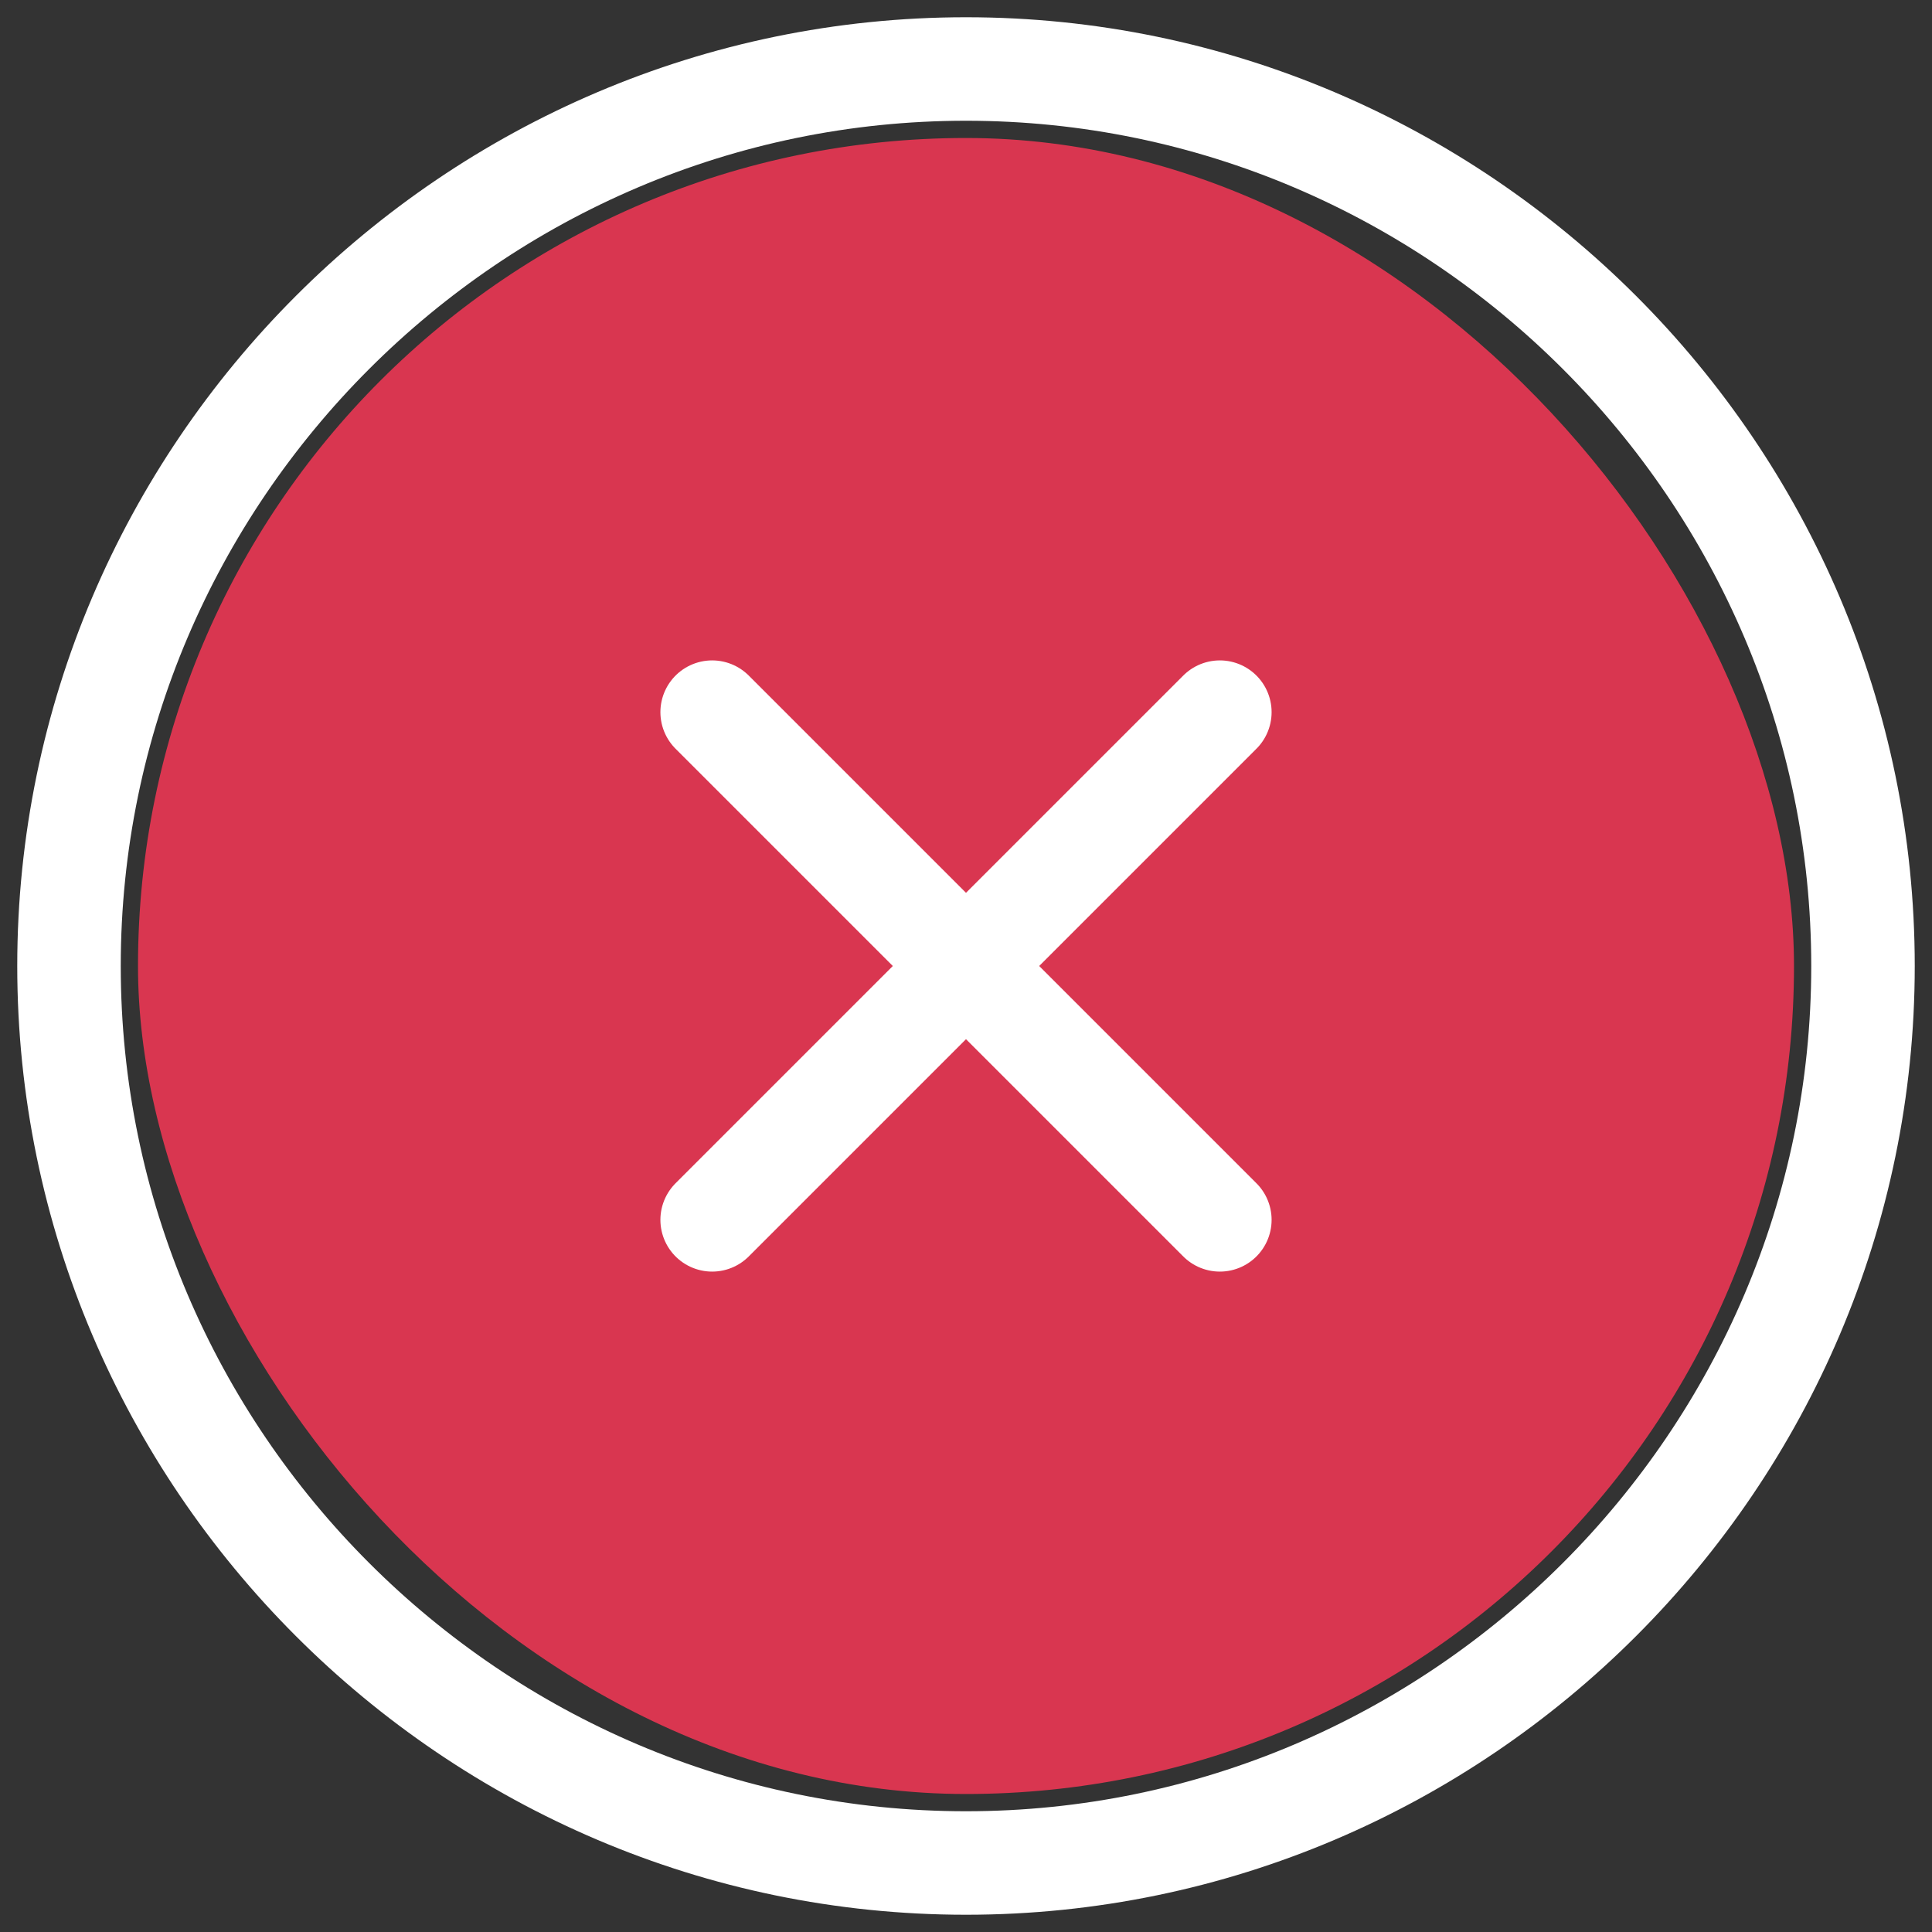
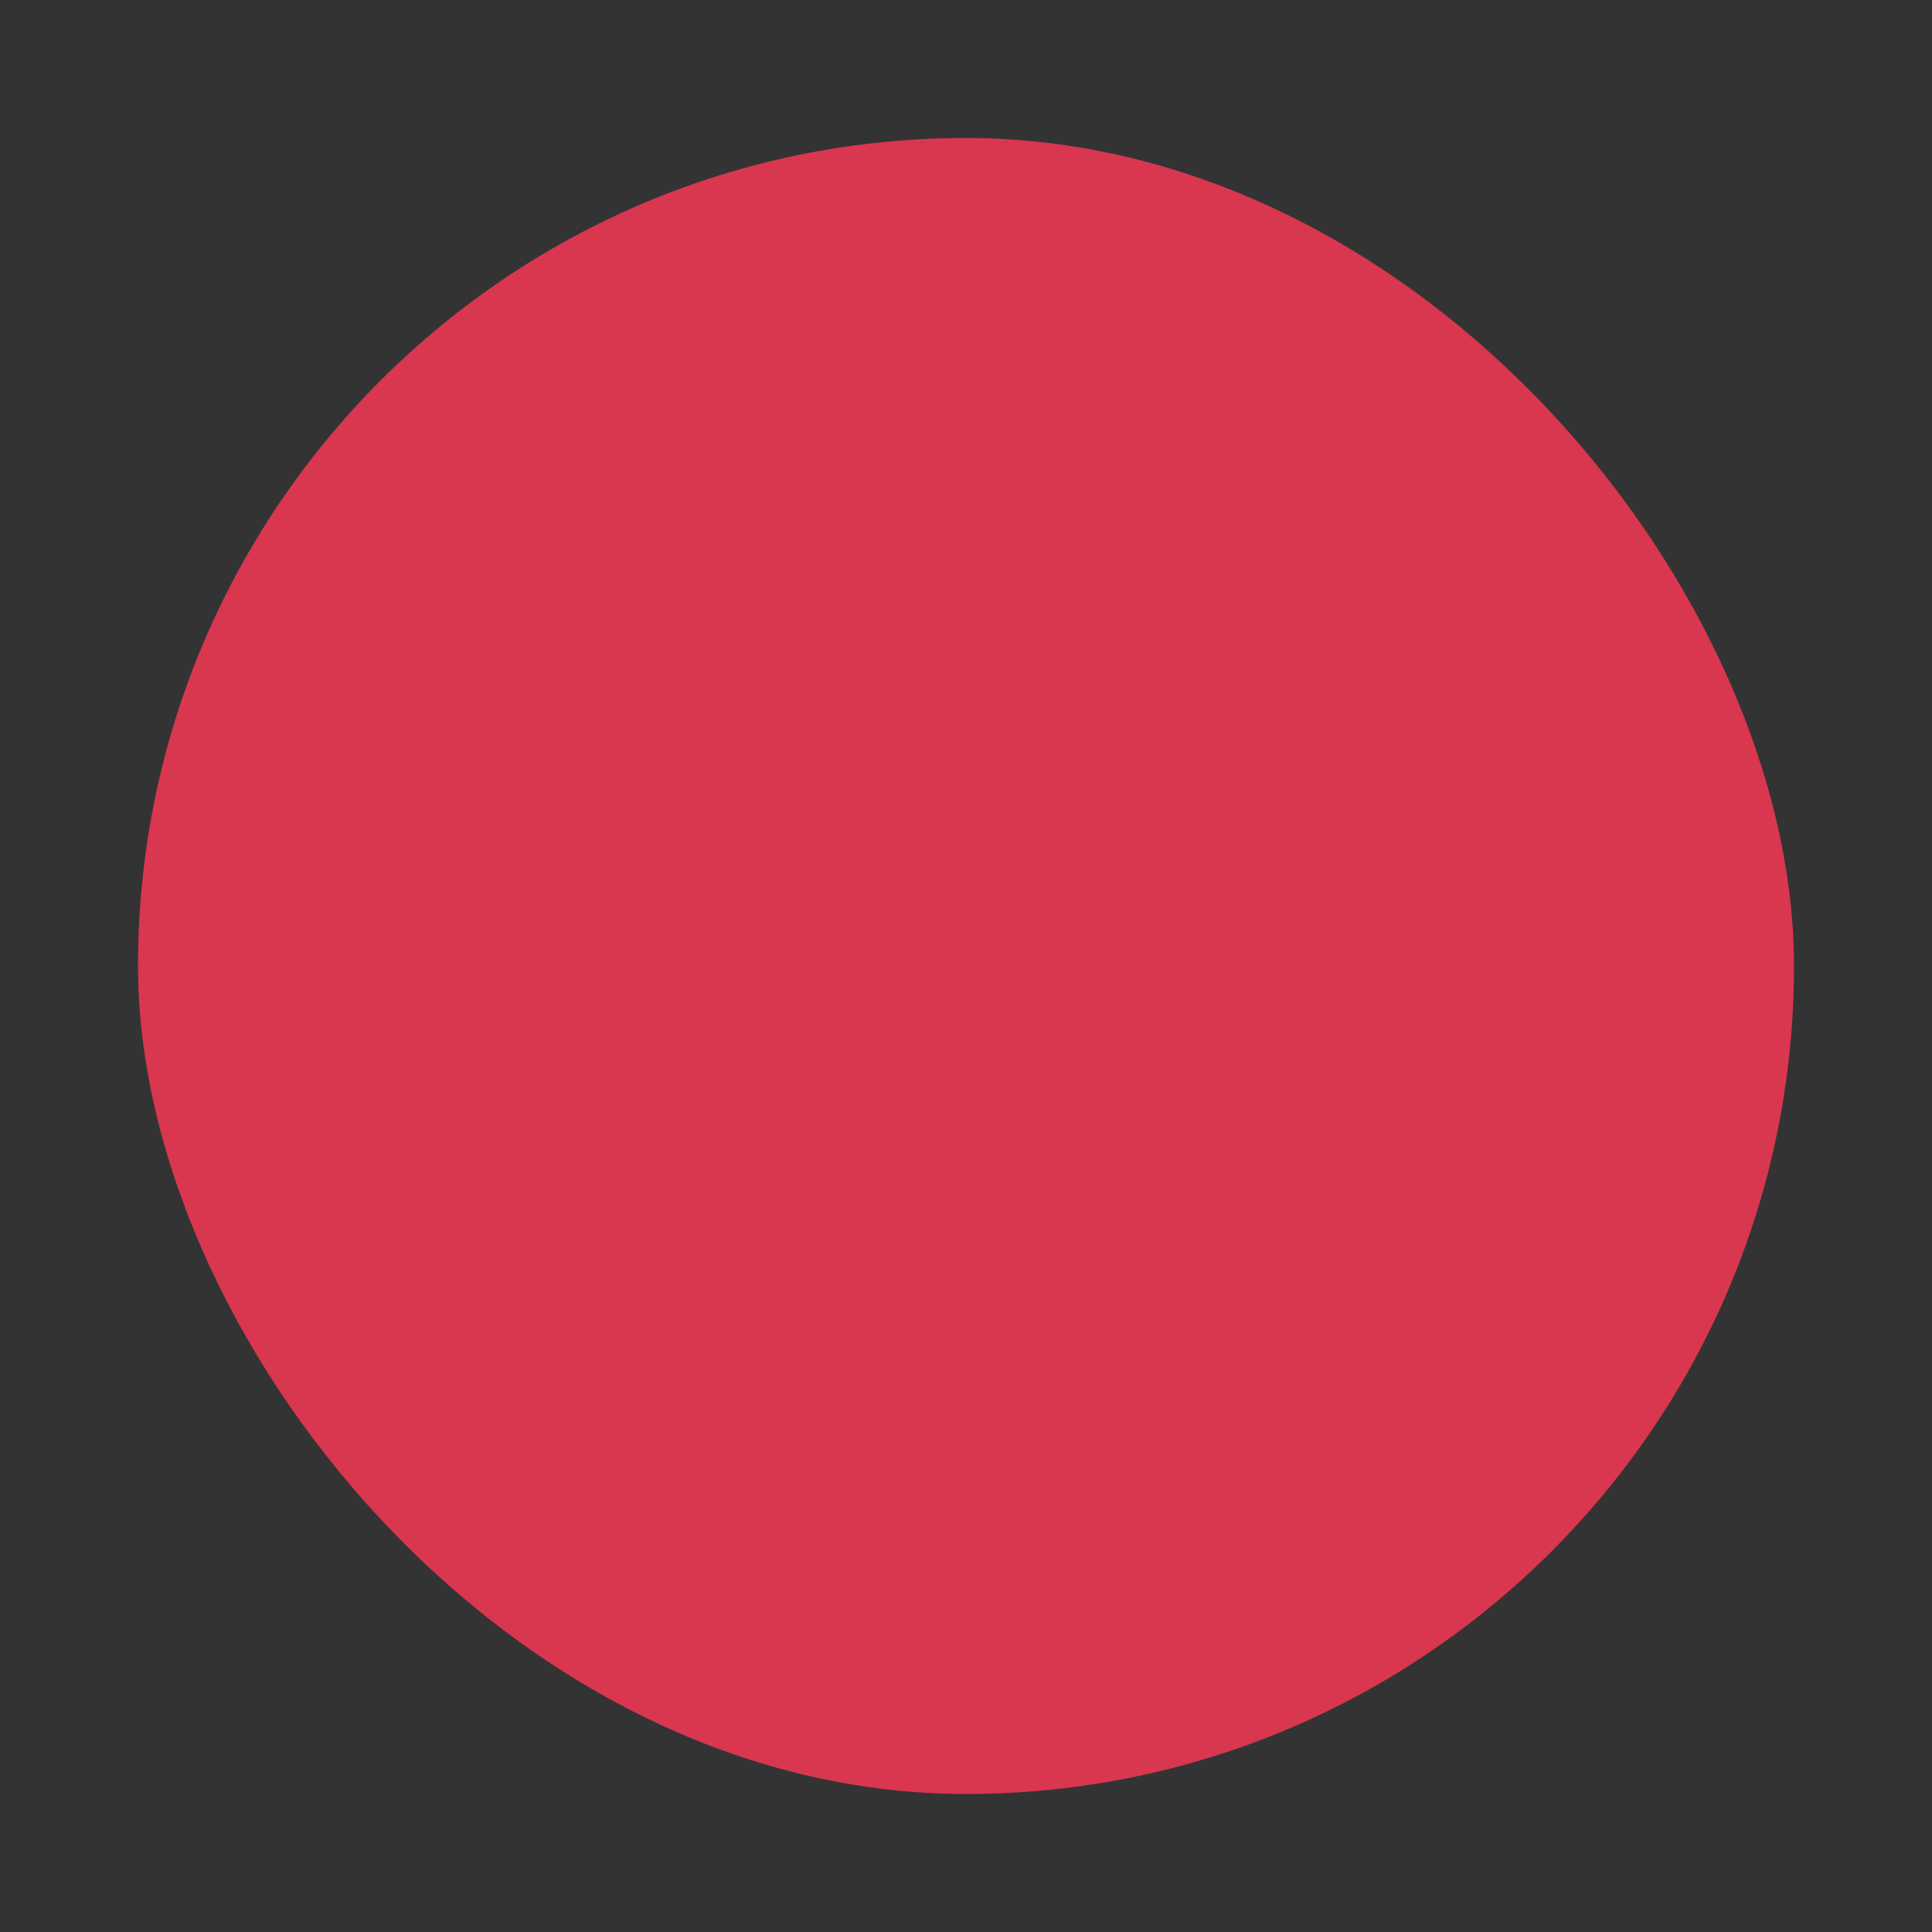
<svg xmlns="http://www.w3.org/2000/svg" width="28" height="28" viewBox="0 0 28 28" fill="none">
  <rect x="0" y="0" width="28" height="28" fill="#333333" stroke="none" />
  <rect x="2" y="2" width="24" height="24" rx="12" fill="#D93650" />
-   <path d="M10.321 17.679L17.679 10.321M17.679 17.679L10.321 10.321M14 27C21.15 27 27 21.15 27 14C27 6.85 21.15 1 14 1C6.85 1 1 6.85 1 14C1 21.15 6.85 27 14 27Z" stroke="white" stroke-width="1.5" stroke-linecap="round" stroke-linejoin="round" />
</svg>